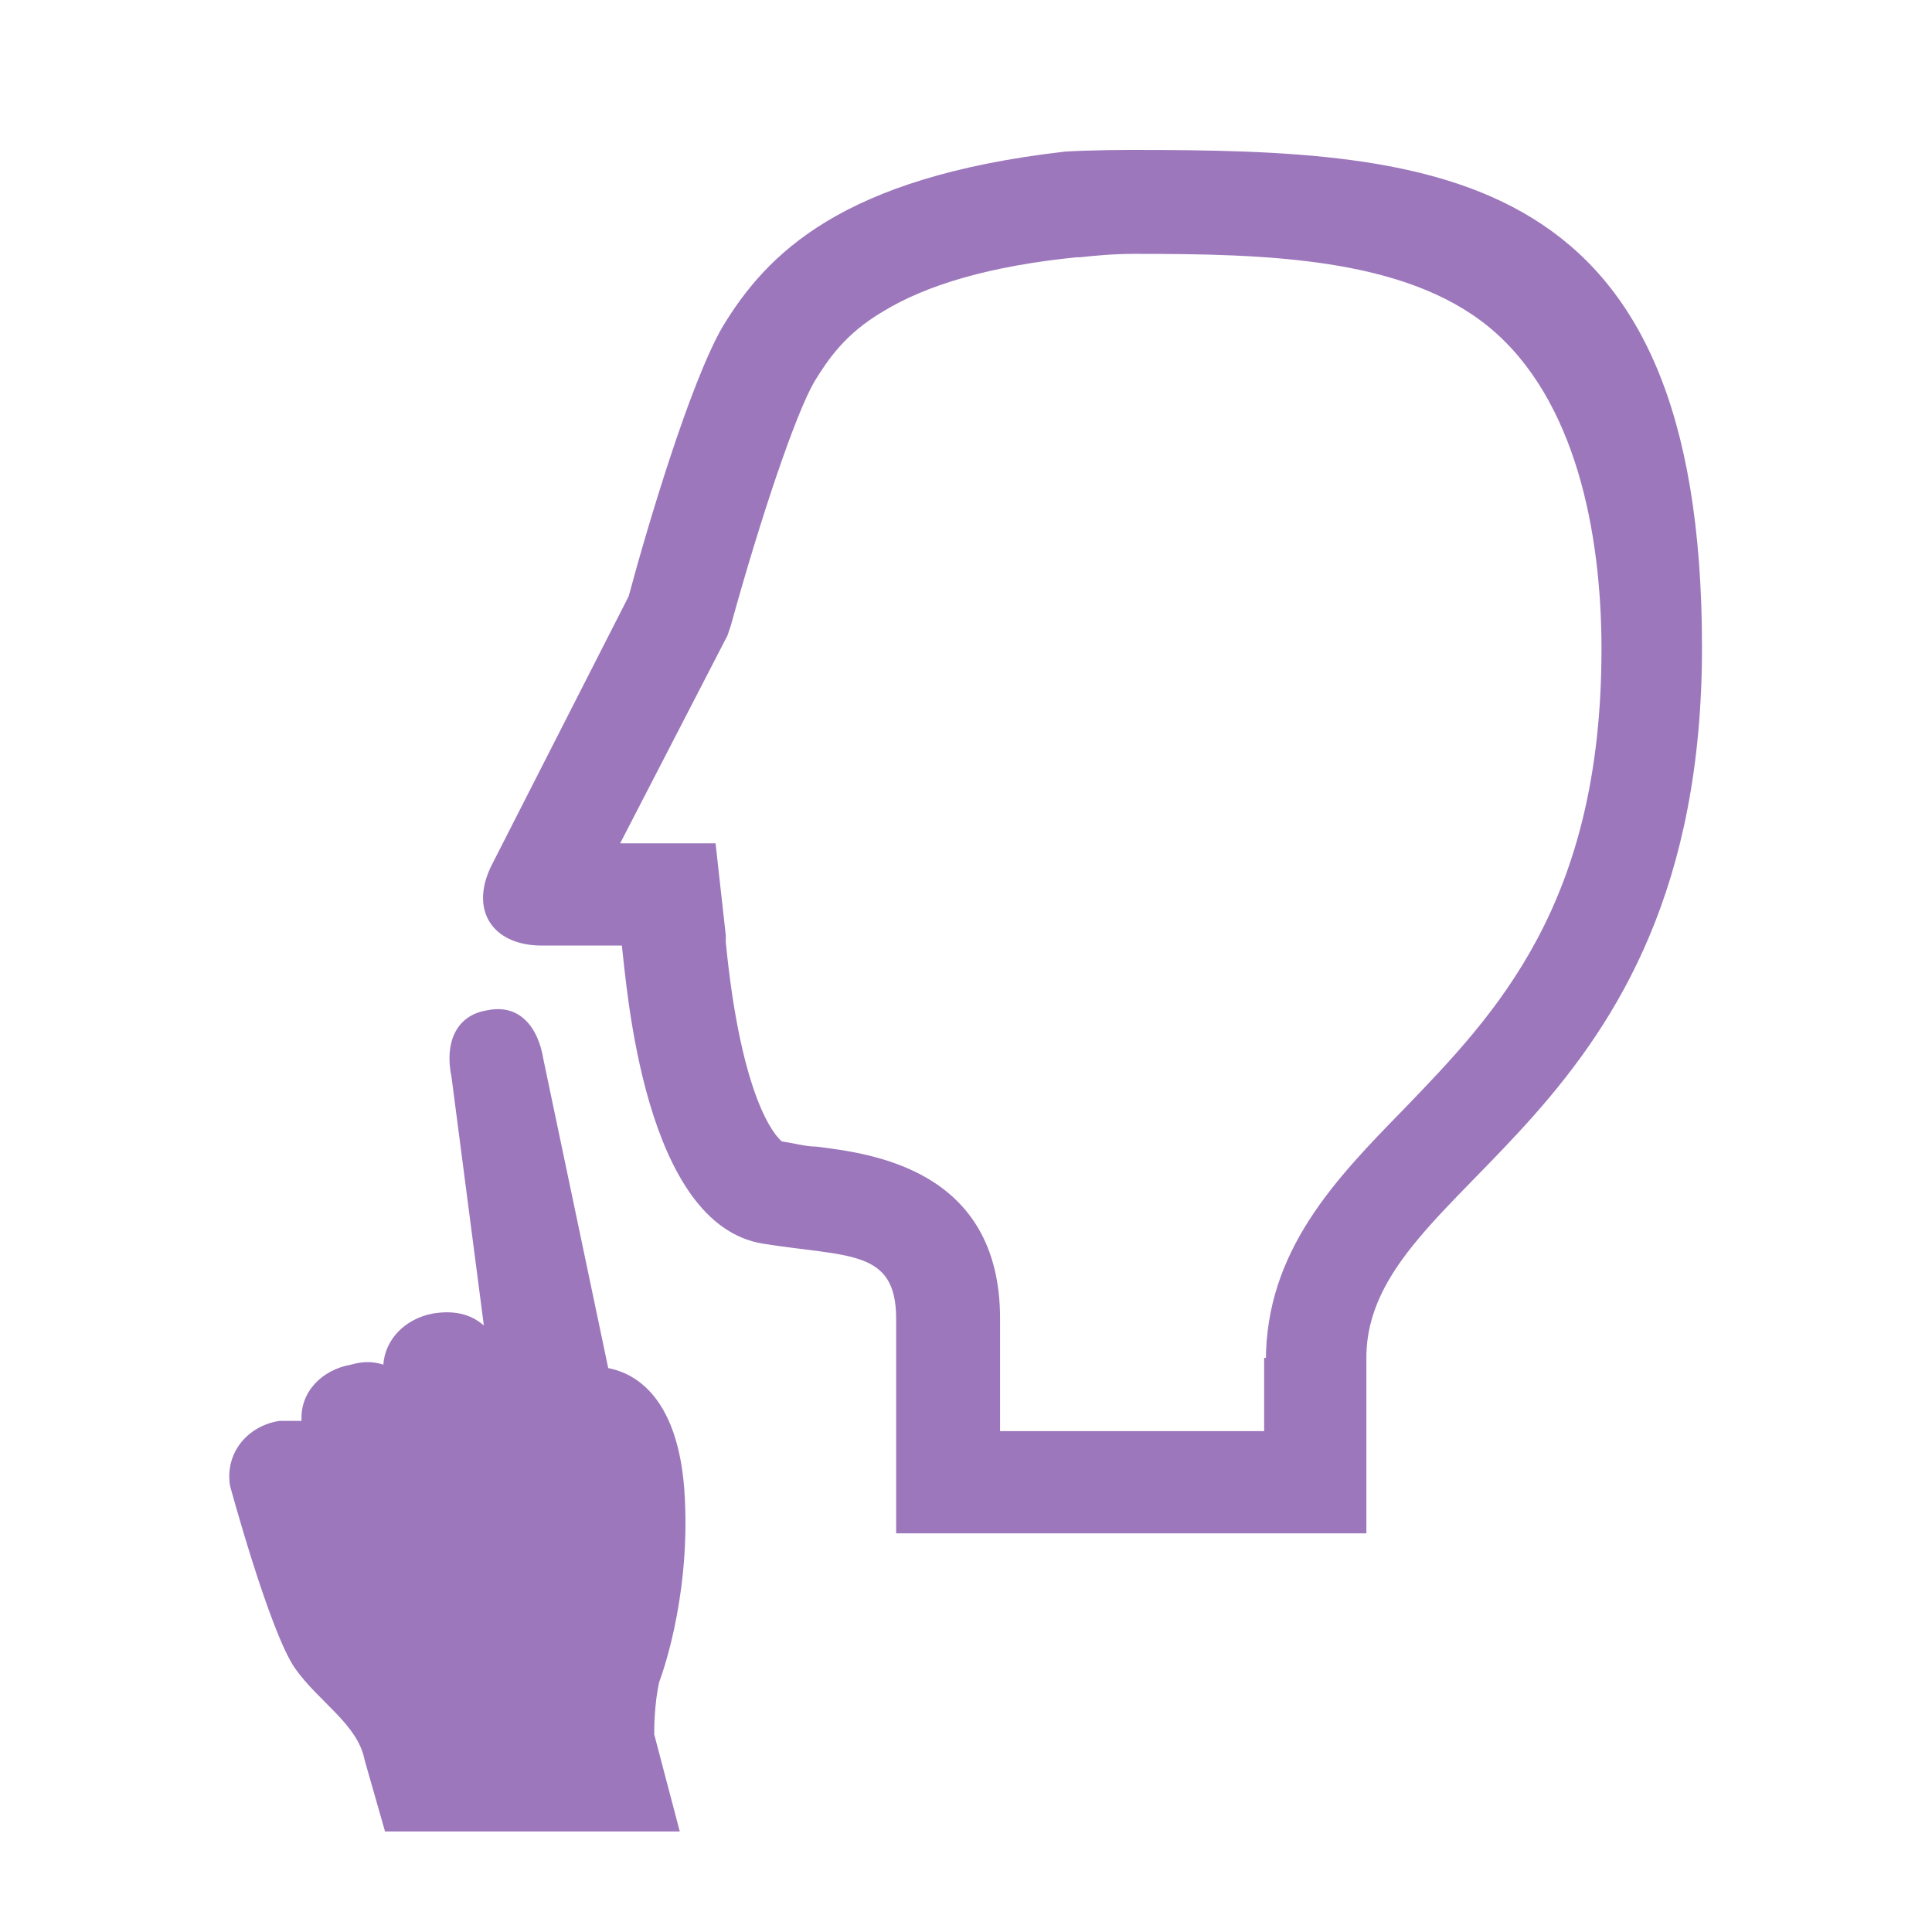
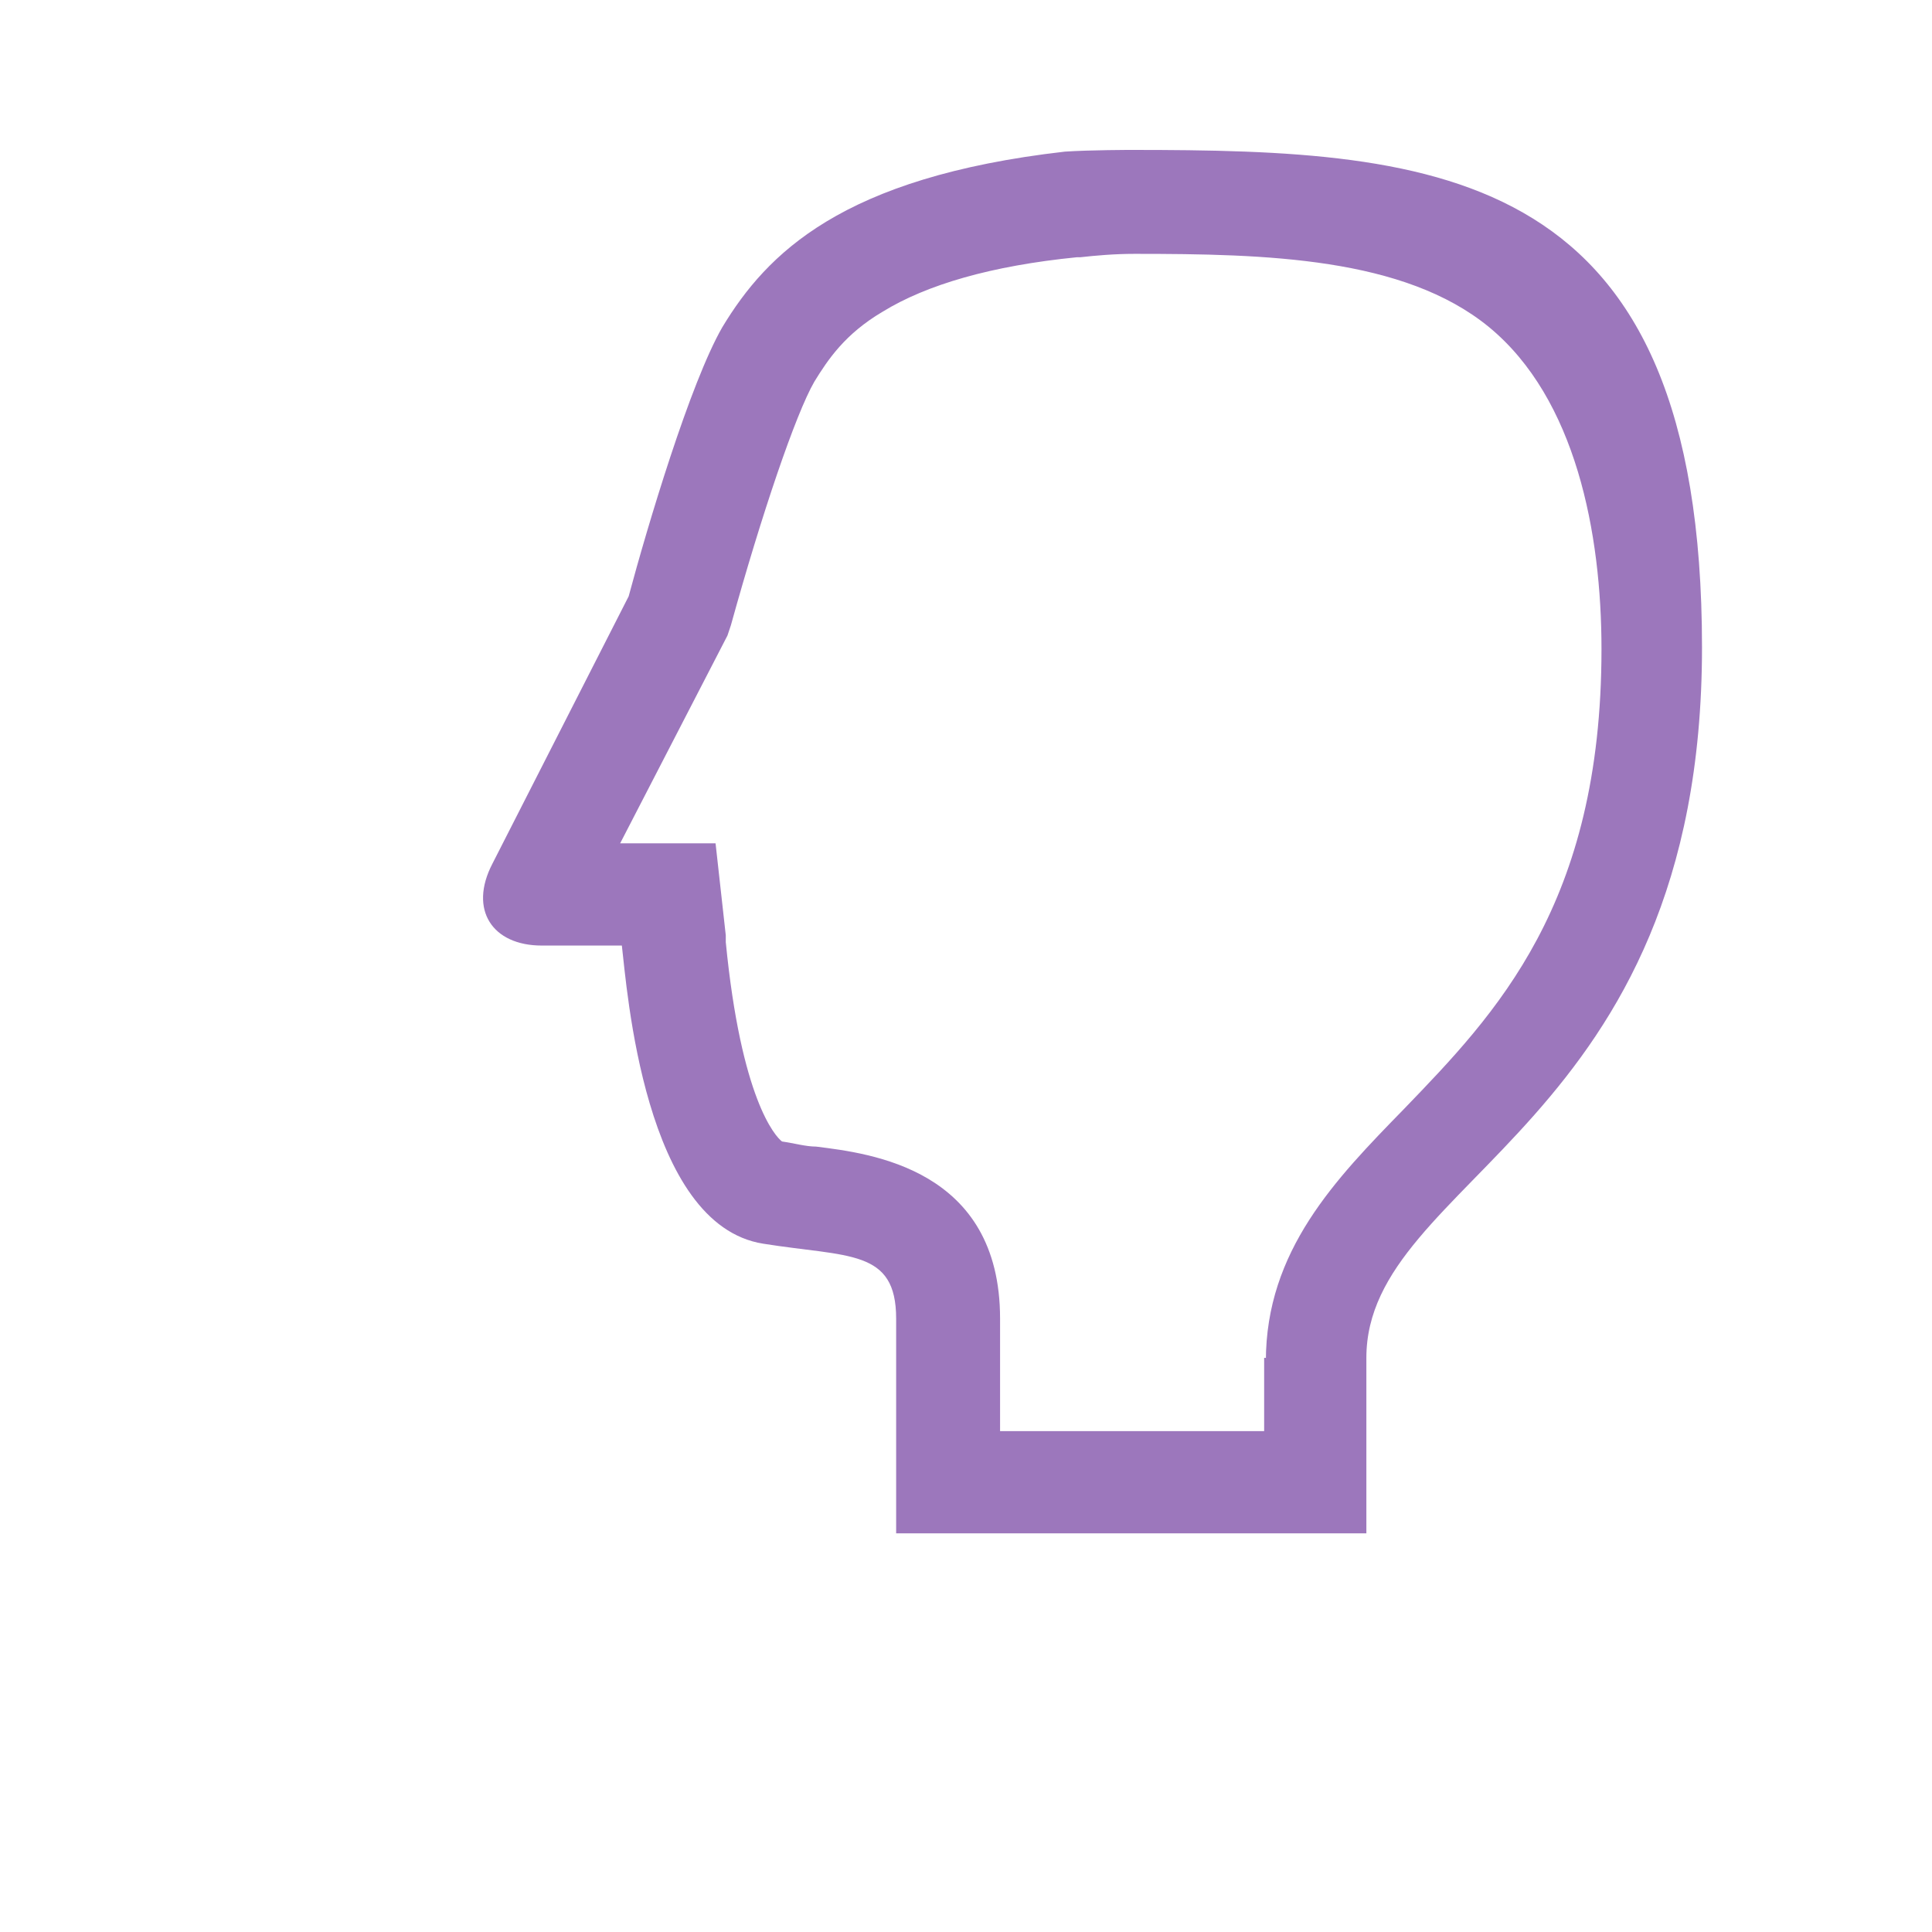
<svg xmlns="http://www.w3.org/2000/svg" id="_レイヤー_2" version="1.1" viewBox="0 0 113.4 113.4">
  <defs>
    <style>
      .st0 {
        fill: none;
      }

      .st1 {
        fill: #9c77bc;
      }
    </style>
  </defs>
  <g id="_レイヤー_1-2">
    <g id="_レイヤー_2-2">
      <g id="waku">
        <rect class="st0" y="0" width="113.4" height="113.4" />
      </g>
      <g>
-         <path class="st1" d="M17.3,97.9c1.4,2,3.7,3.3,4.1,5.4l1.2,4.2h17.3l-1.5-5.7c0-.3,0-1.8.3-3.1,0,0,1.8-4.6,1.5-10.7-.3-6.6-3.5-7.5-4.5-7.7l-3.8-18.1c-.3-1.9-1.4-3.3-3.3-2.9-1.9.3-2.5,2-2.1,3.9l1.9,14.6h0c-.8-.7-1.8-.9-3-.7-1.6.3-2.8,1.5-2.9,3-.6-.2-1.2-.2-1.9,0-1.7.3-3,1.6-2.9,3.3h-1.3c-1.9.3-3.2,1.9-2.9,3.8,0,0,2.3,8.5,3.8,10.7h0Z" />
        <path class="st1" d="M62.5,8.9h0c-13.1,1.5-17.5,6-20.1,10.3-1.9,3.3-4.4,11.7-5.5,15.8l-8,15.7c-1.4,2.7,0,4.8,2.9,4.8h4.7c.3,2.5,1.3,16.4,8.3,17.5,5,.8,7.8.3,7.8,4.4v12.6h27.6v-10.3c0-10.6,19.7-13.5,19.7-41.7s-15.3-29.2-33.5-29.2c0,0-2.4,0-3.9.1ZM74.2,79.7v4.3h-15.5v-6.6c0-8.8-7.6-9.7-10.8-10.1-.6,0-1.3-.2-2-.3-.4-.3-2.4-2.5-3.3-11.7v-.4l-.6-5.4h-5.6l6.3-12.2.2-.6c1.8-6.5,3.8-12.4,4.9-14.3.8-1.3,1.8-2.8,4-4.1,2.6-1.6,6.4-2.7,11.4-3.2h.2c.9-.1,2-.2,3.2-.2,7.7,0,15.8.2,20.8,4.3,5.1,4.2,6.6,12.1,6.6,18.9,0,15-6.2,21.4-11.6,27-4,4.1-8.1,8.3-8.1,14.8h0v-.2Z" />
      </g>
    </g>
  </g>
</svg>